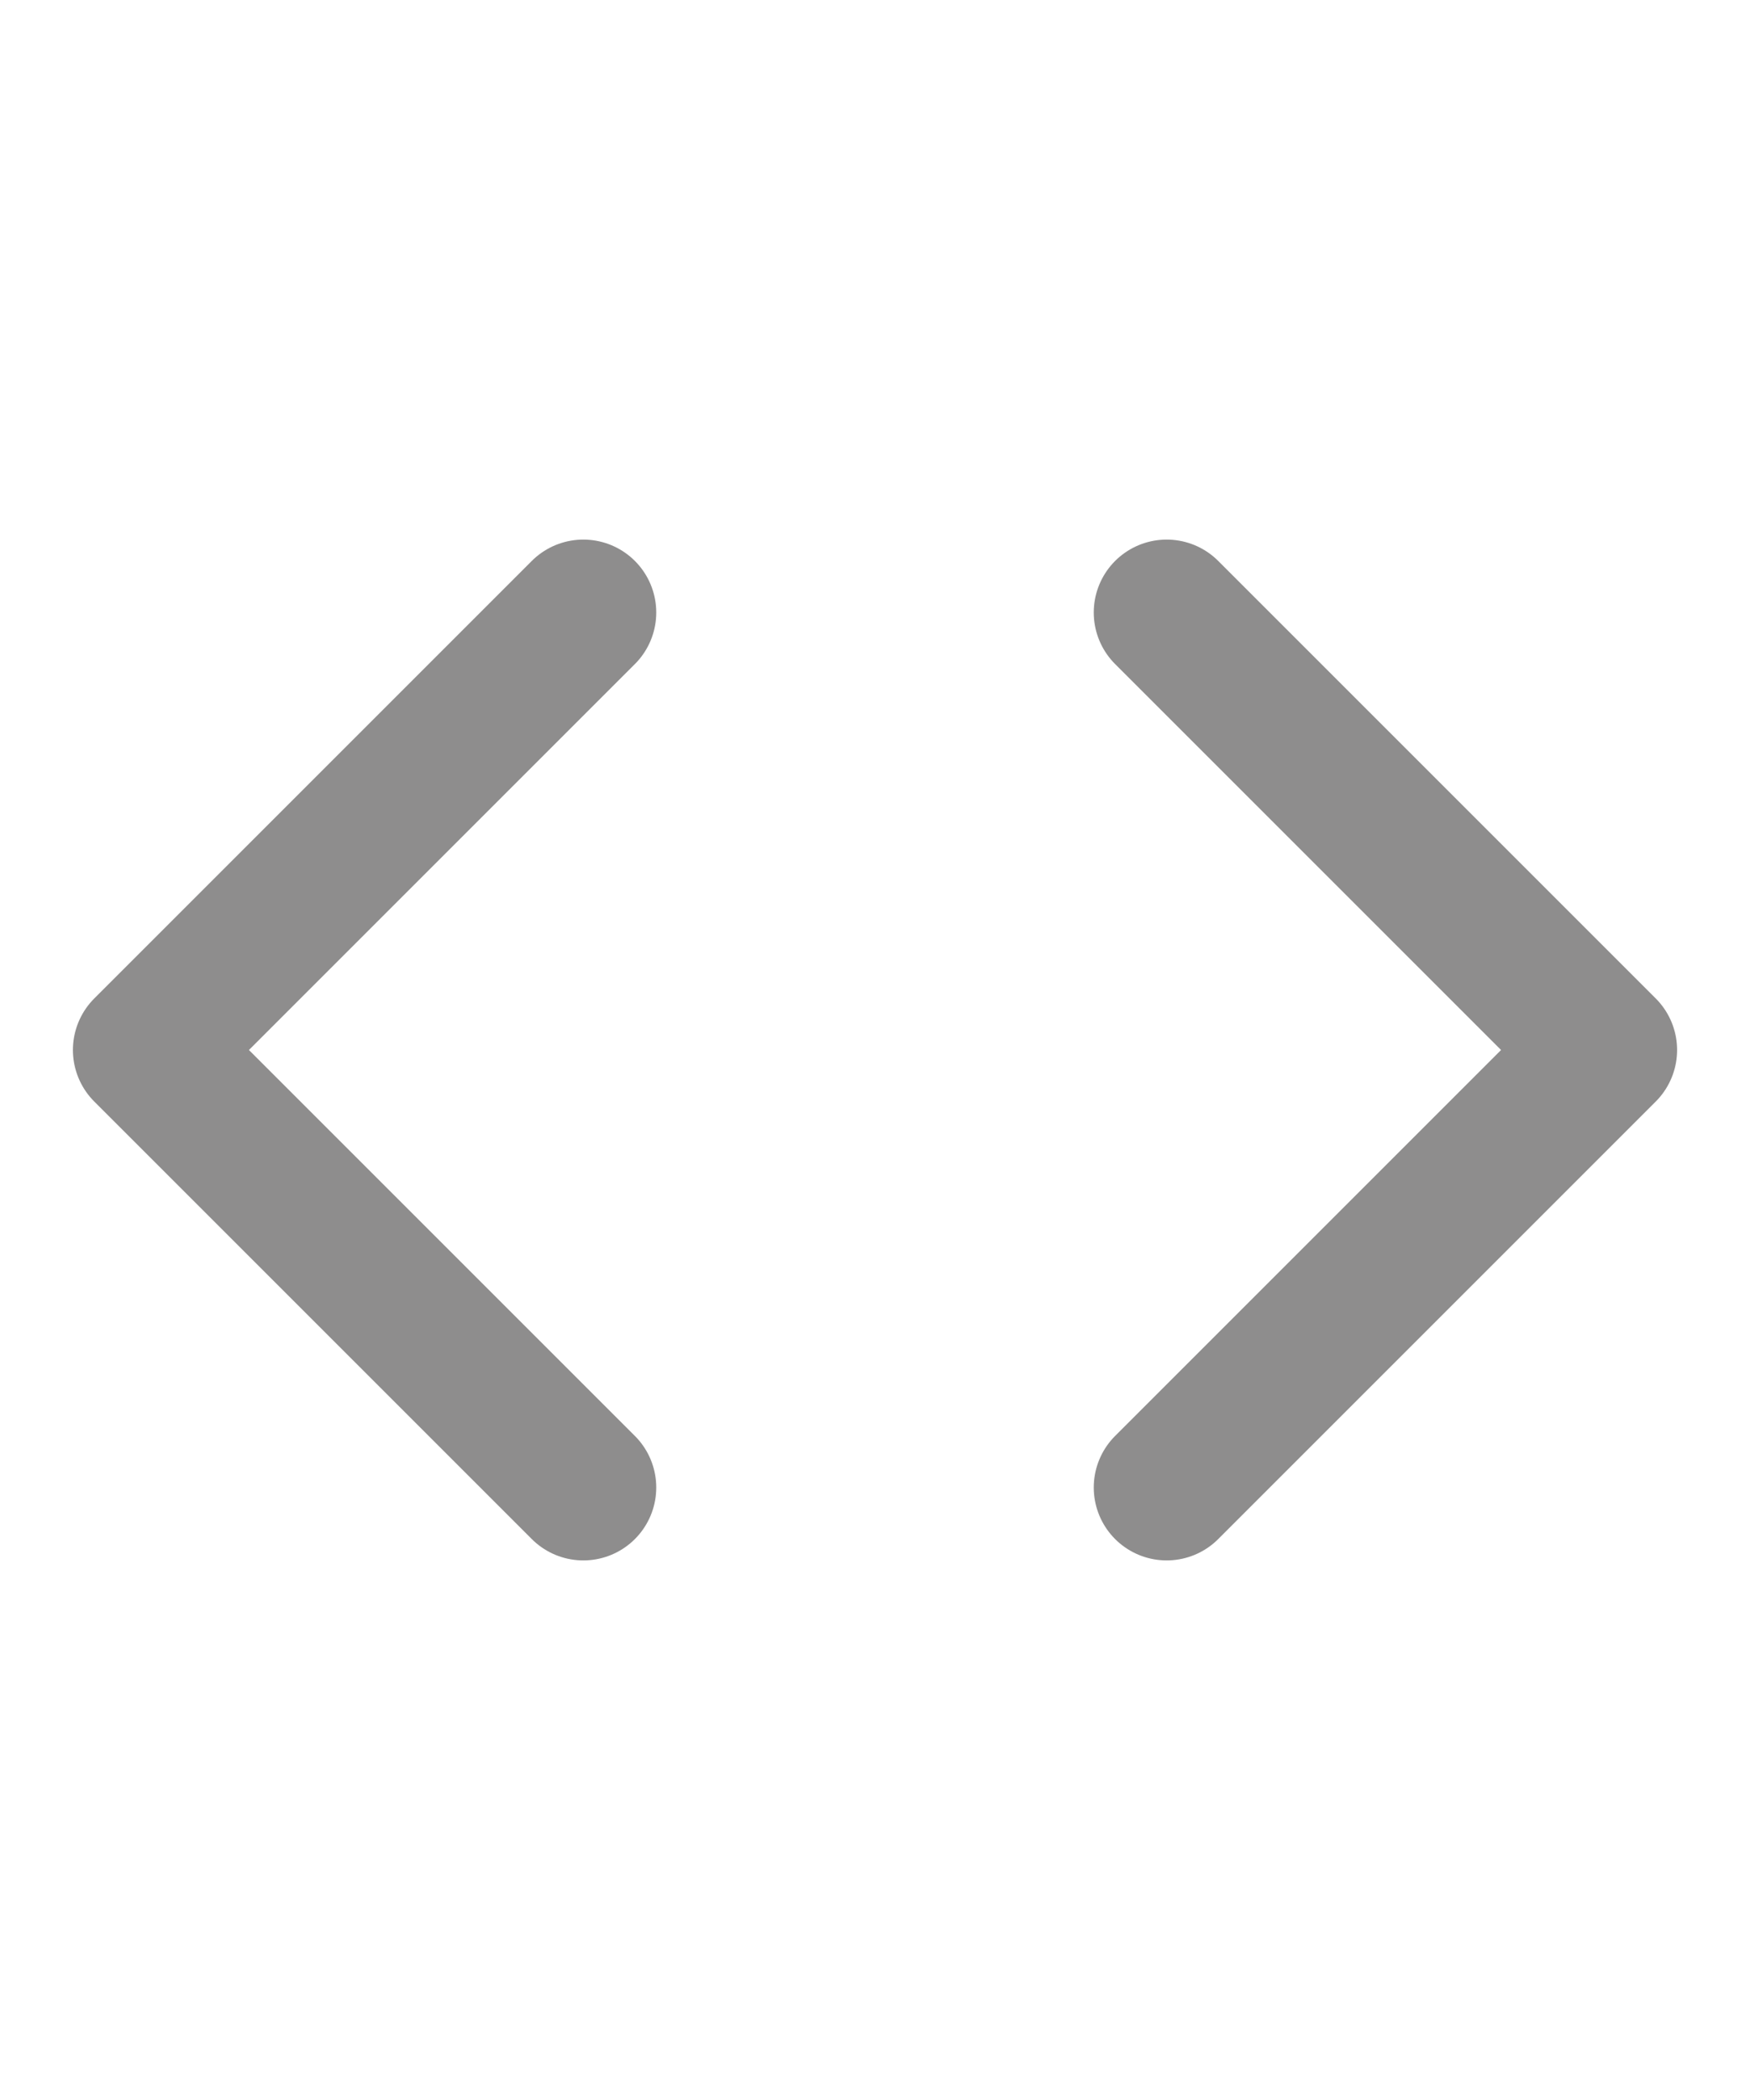
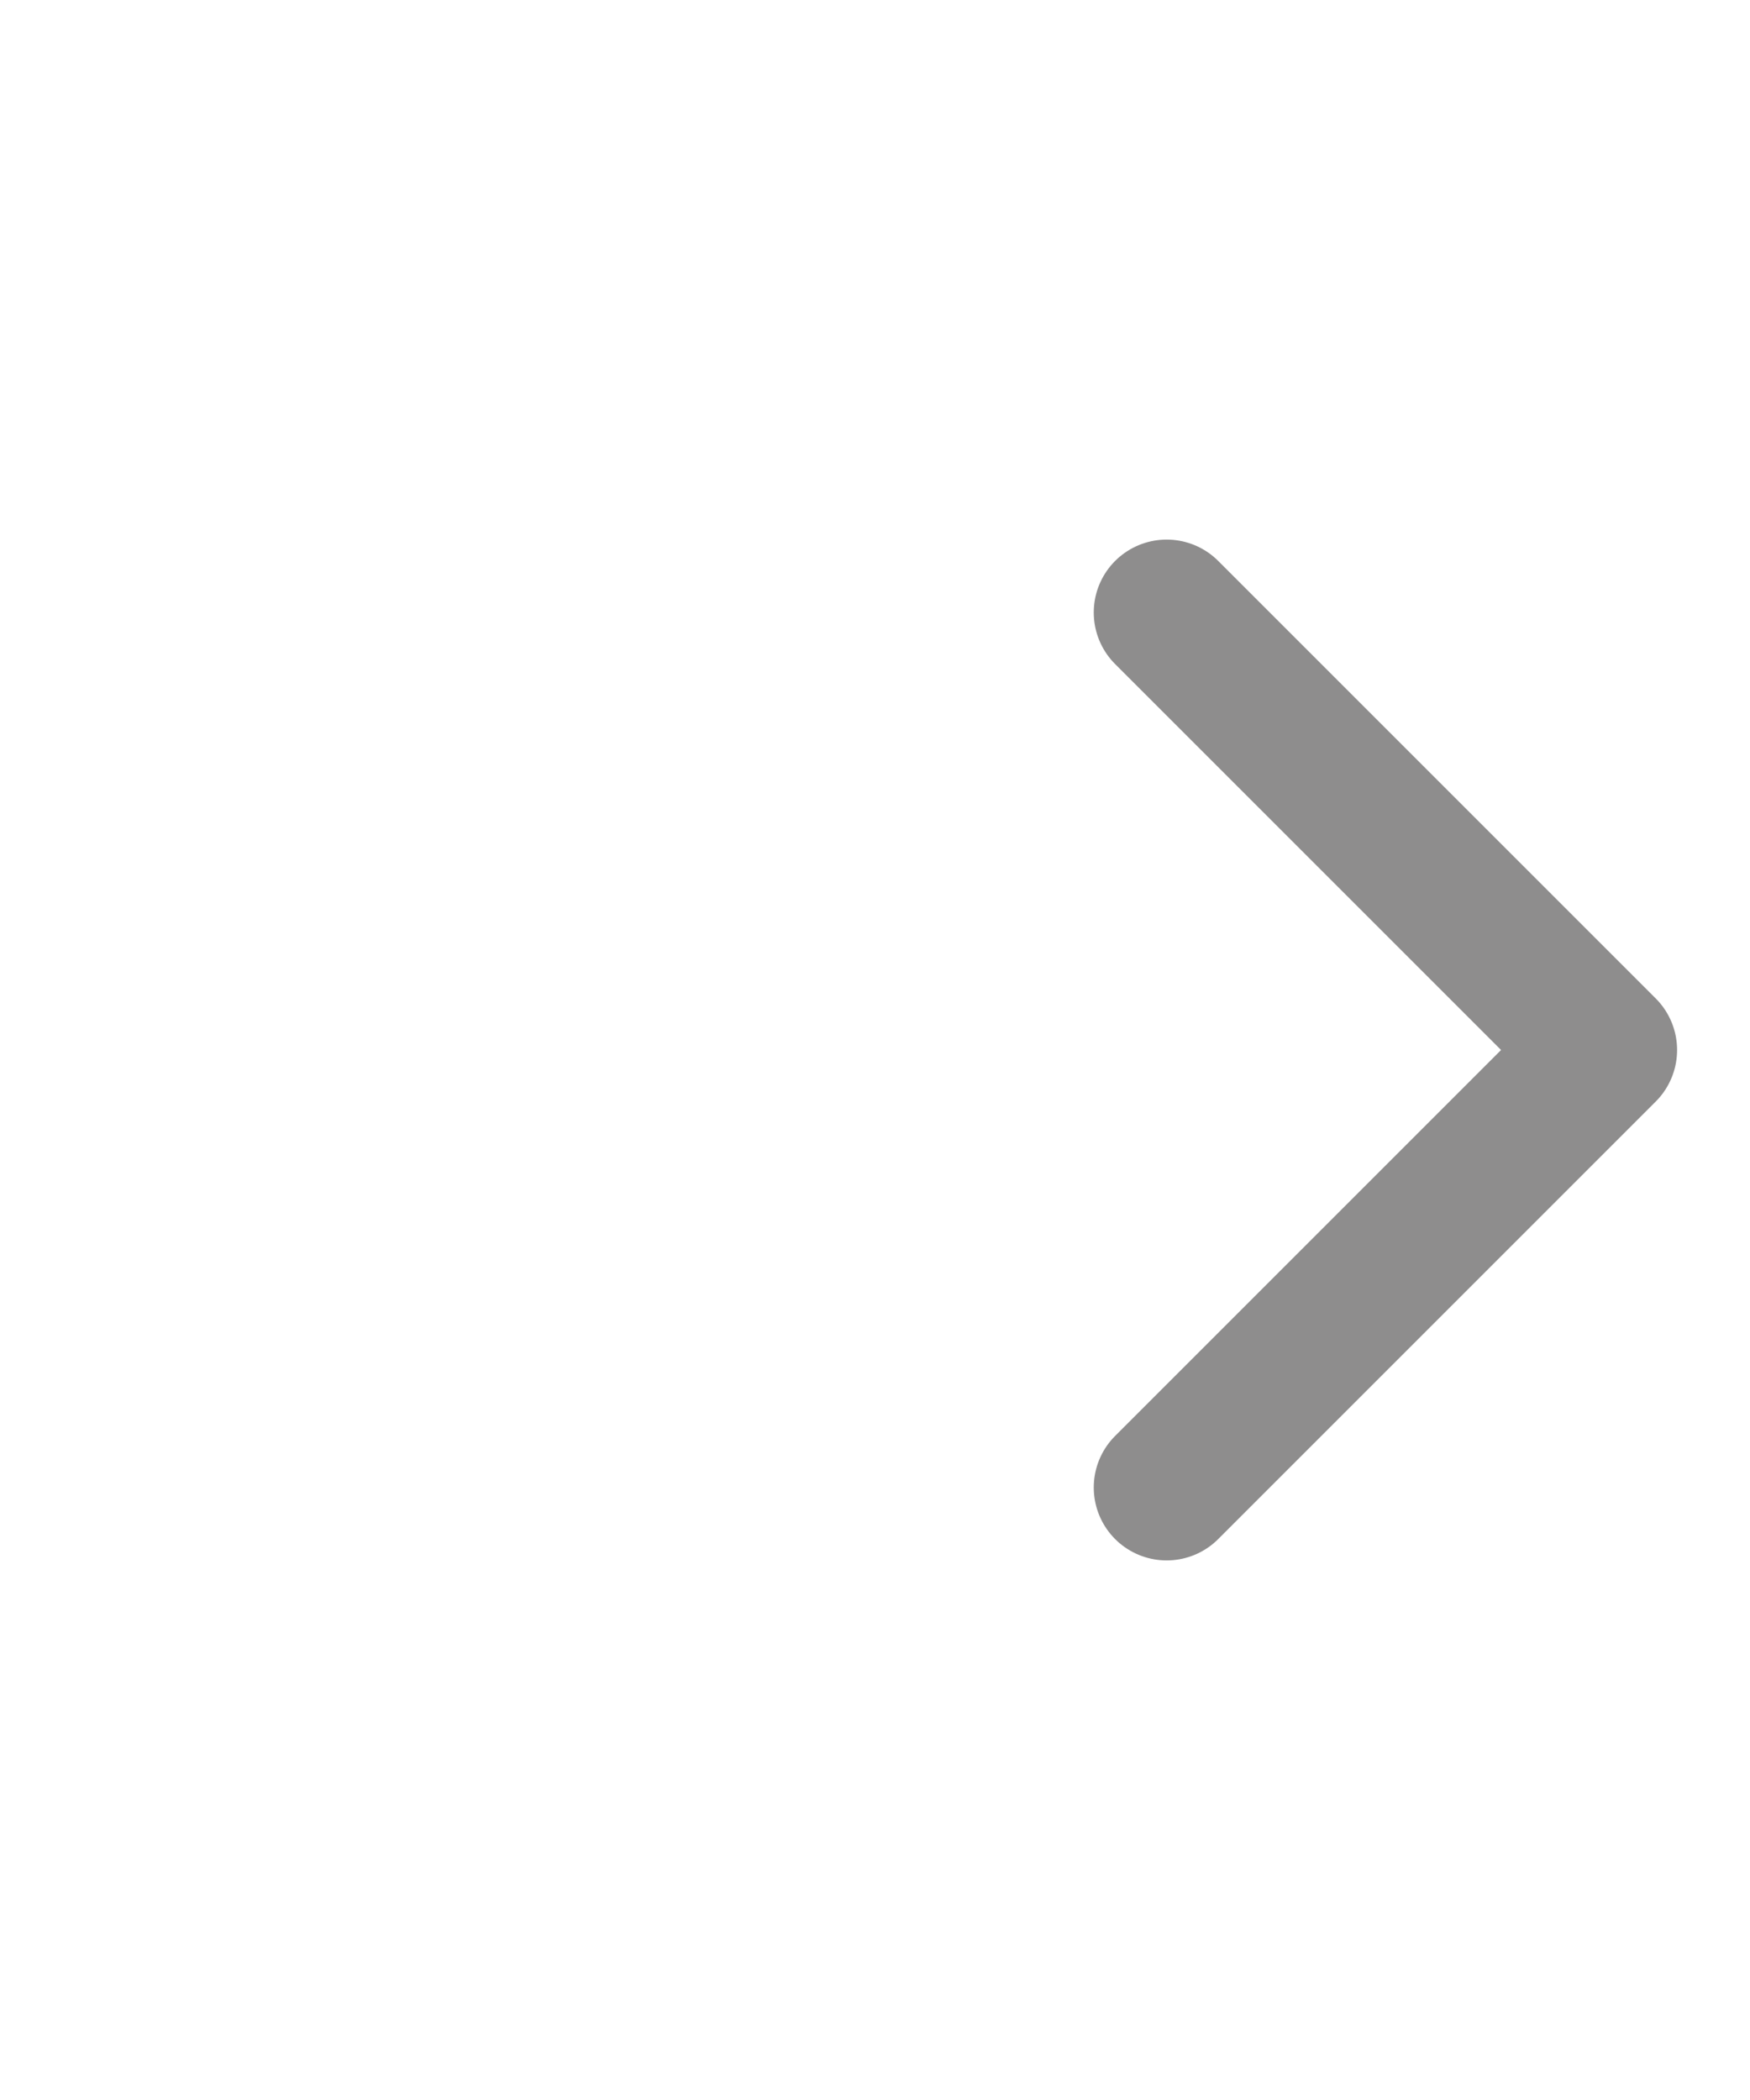
<svg xmlns="http://www.w3.org/2000/svg" width="20" height="24" viewBox="0 0 24 24" fill="none" stroke="#8e8d8d" stroke-width="2" stroke-linecap="round" stroke-linejoin="round" class="feather feather-code">
  <polyline points="16 18 22 12 16 6" />
-   <polyline points="8 6 2 12 8 18" />
</svg>